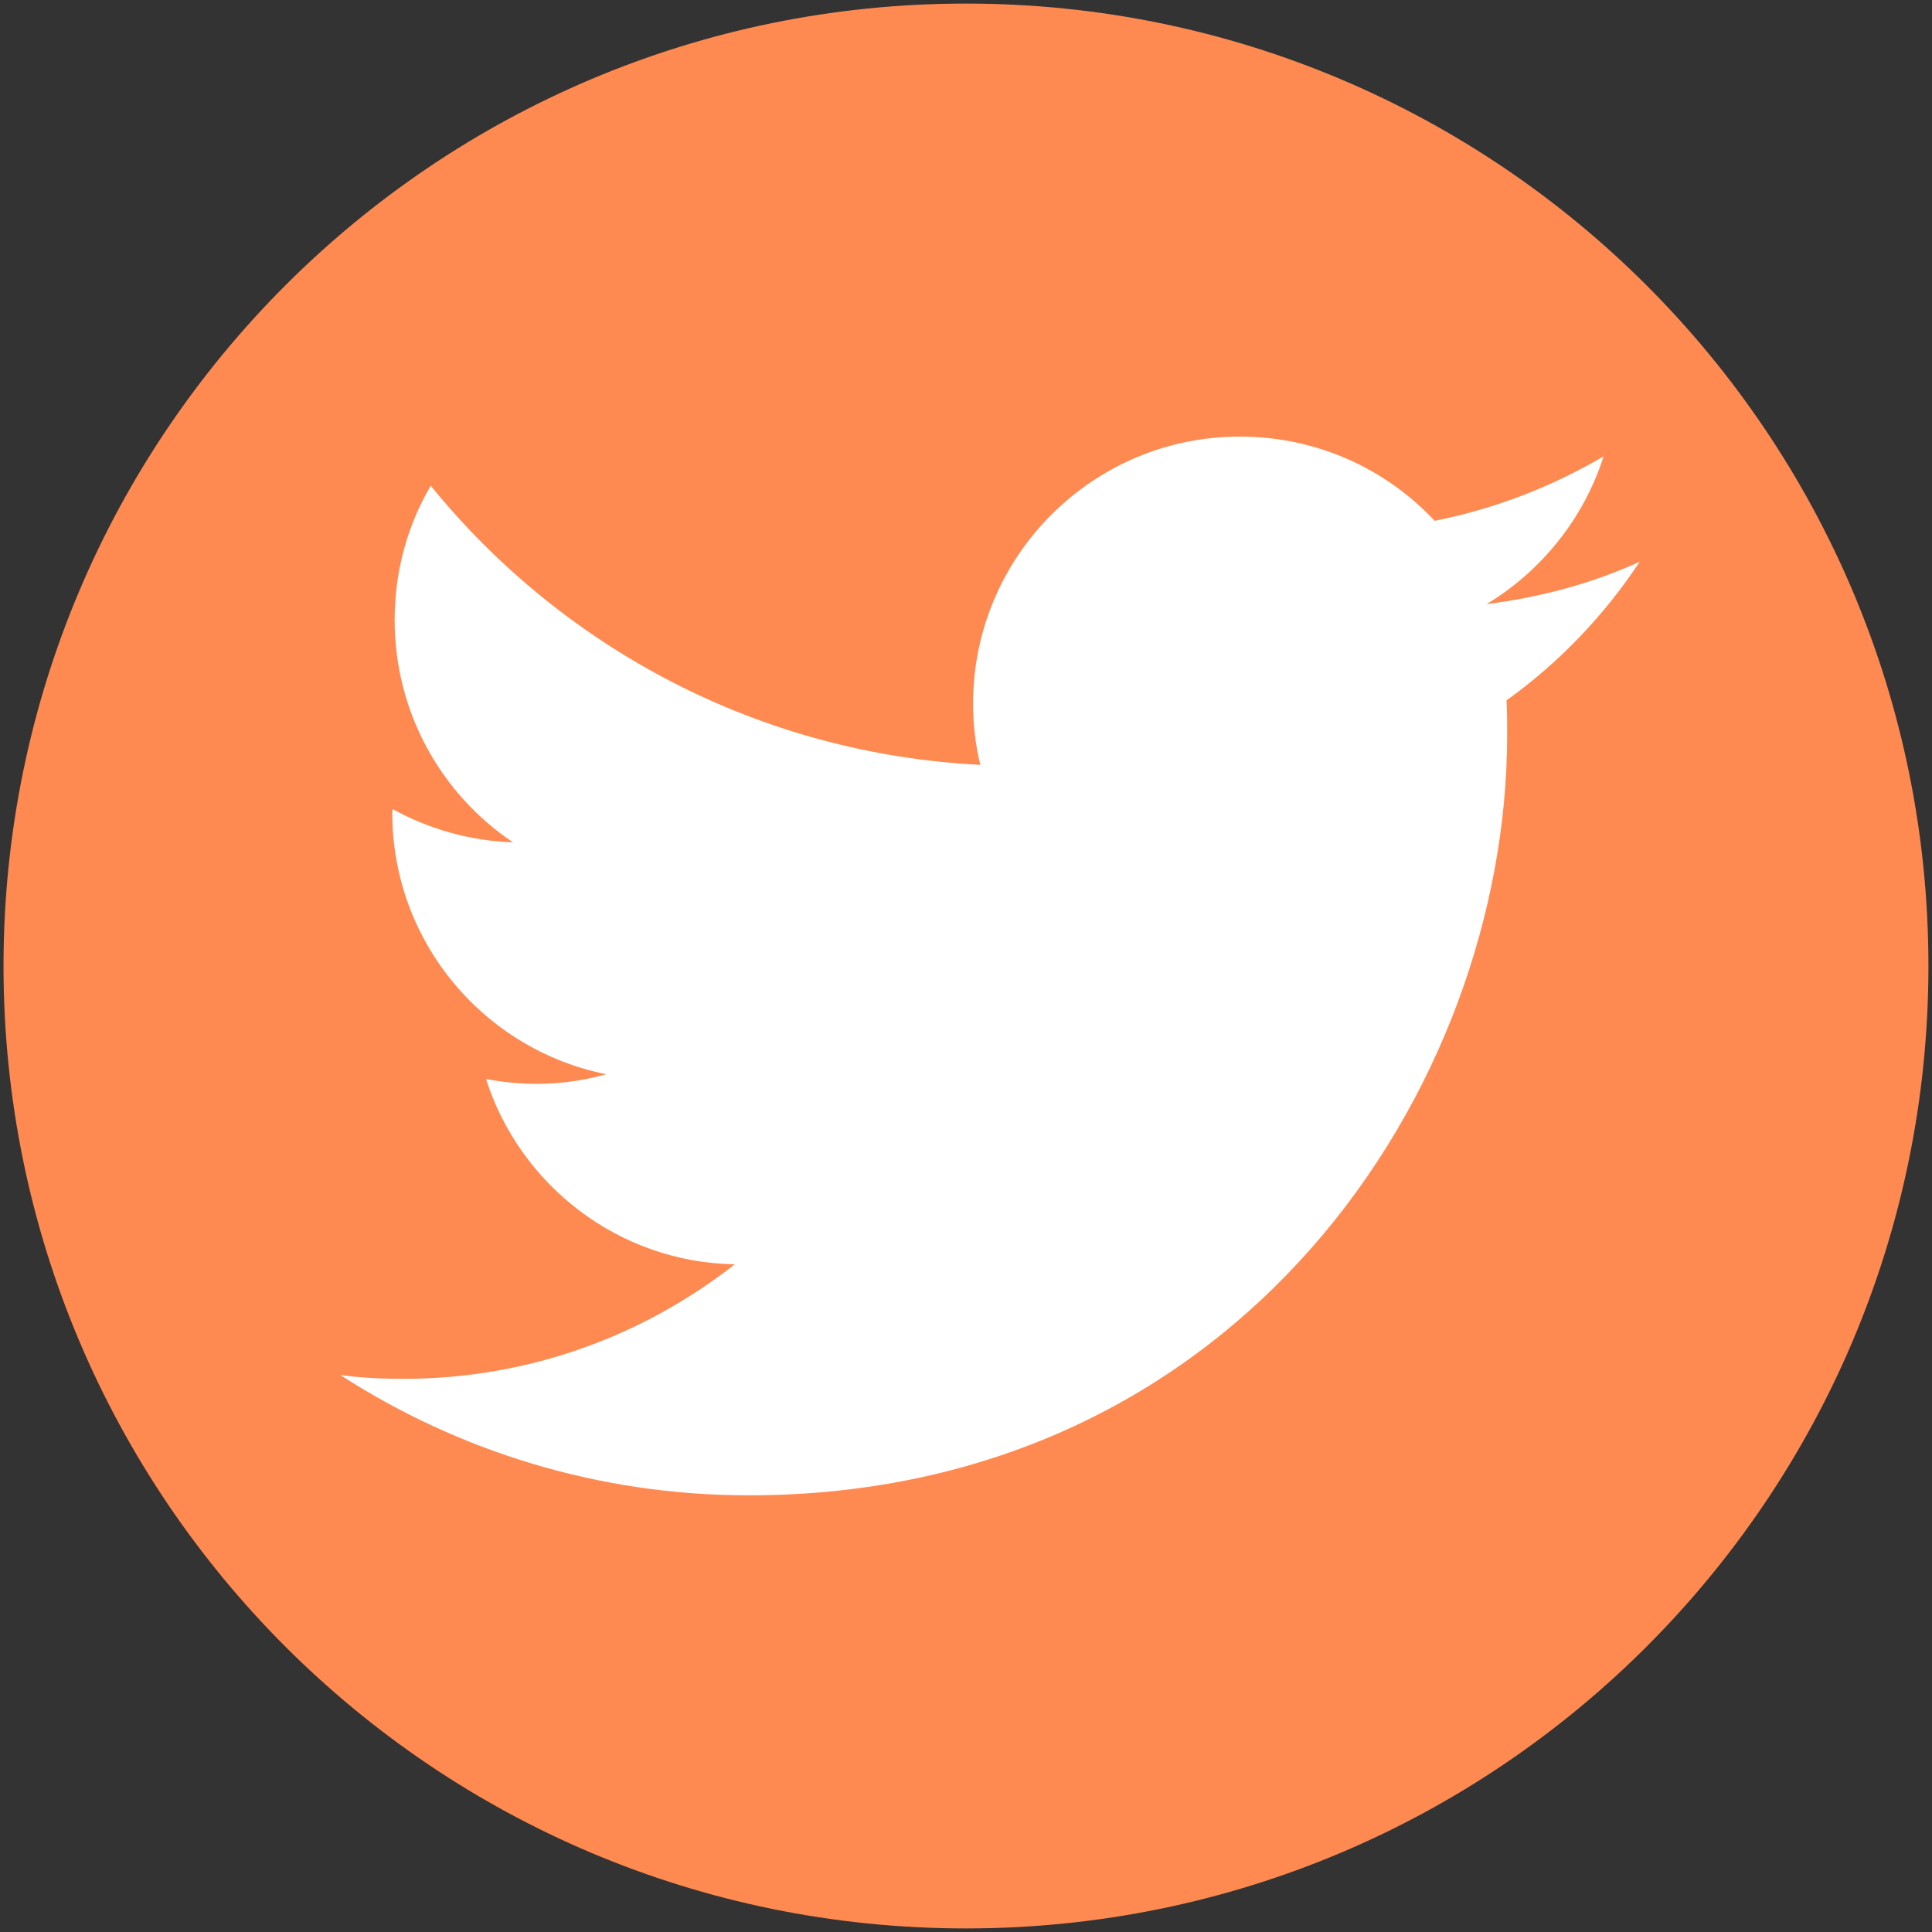
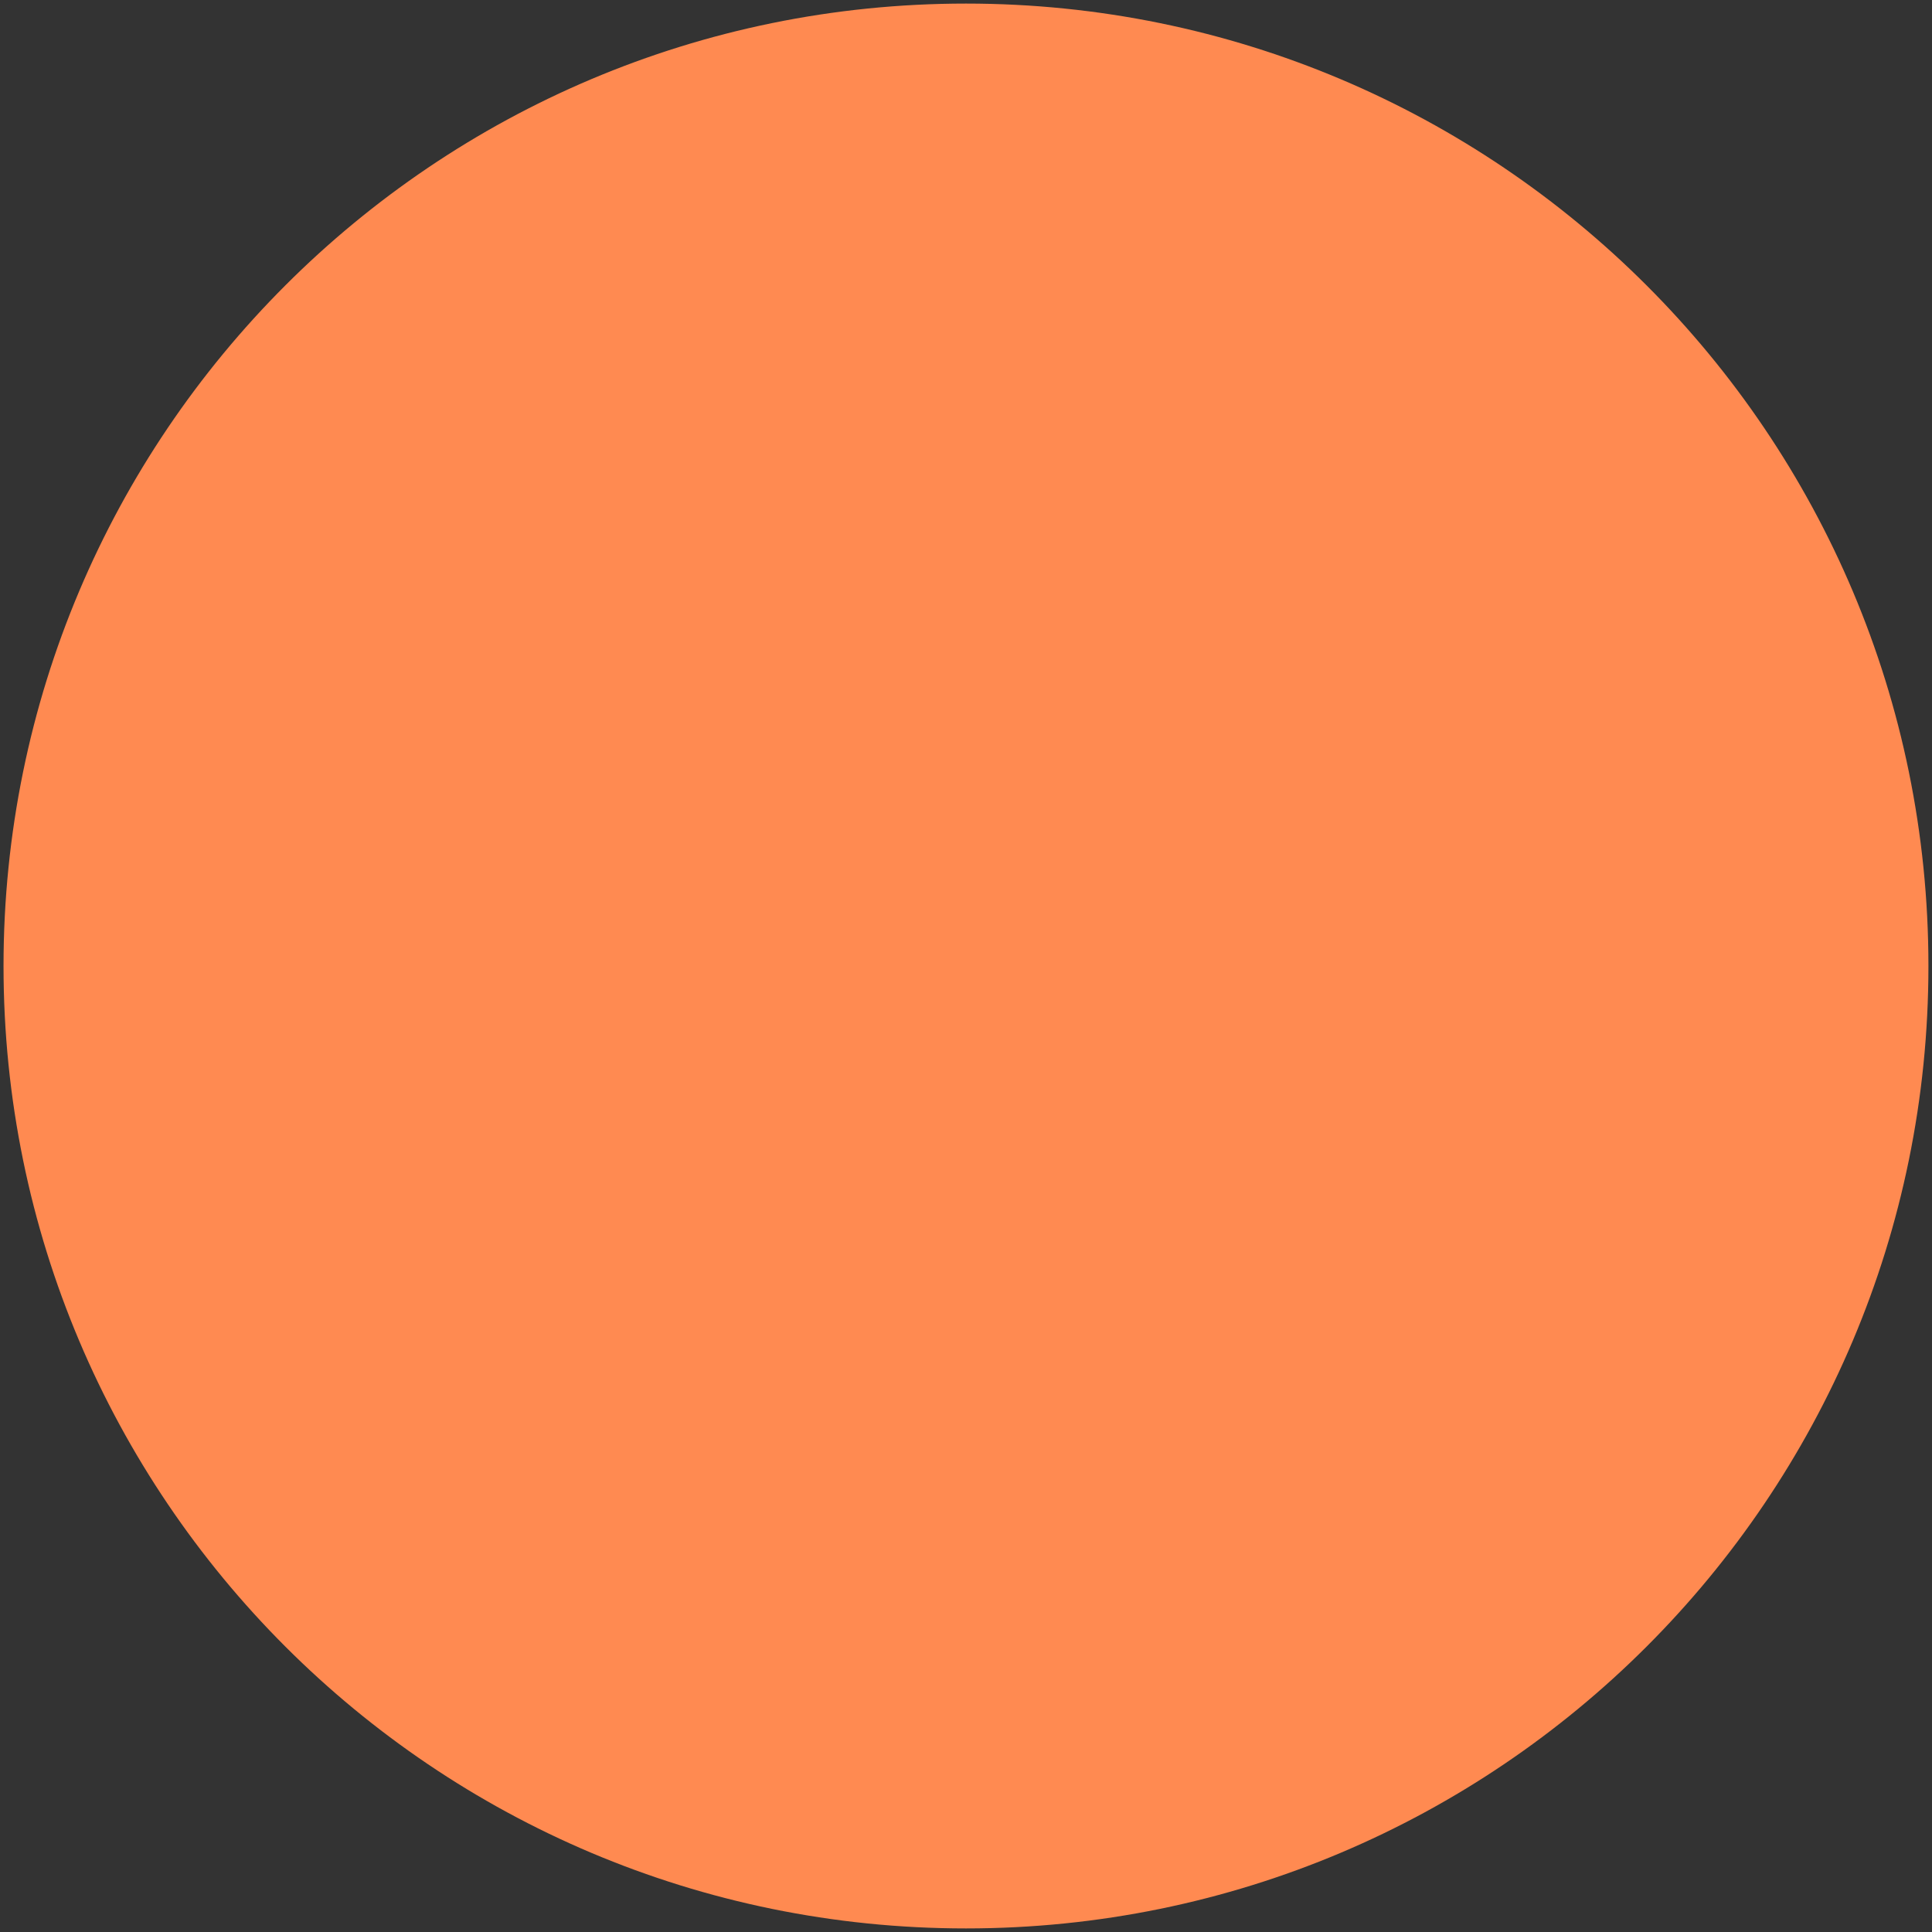
<svg xmlns="http://www.w3.org/2000/svg" version="1.1" id="Capa_1" x="0px" y="0px" width="40px" height="40px" viewBox="0 0 40 40" enable-background="new 0 0 40 40" xml:space="preserve">
  <rect x="0" y="0" width="40" height="40" fill="#333333" stroke="none" />
  <g>
    <path fill="#FF8A51" d="M0.073,20C0.073,8.991,8.99,0.074,20,0.074c11.008,0,19.926,8.917,19.926,19.926   c0,11.008-8.918,19.926-19.926,19.926C8.99,39.926,0.073,31.008,0.073,20z" />
    <g>
-       <path fill="#FFFFFF" d="M33.948,11.631c-0.987,0.448-2.053,0.737-3.168,0.876c1.136-0.688,2.012-1.773,2.421-3.059    c-1.067,0.627-2.242,1.085-3.498,1.335c-1.005-1.076-2.44-1.744-4.035-1.744c-3.05,0-5.521,2.481-5.521,5.529    c0,0.439,0.05,0.857,0.149,1.267c-4.593-0.229-8.658-2.431-11.378-5.778c-0.479,0.816-0.747,1.763-0.747,2.779    c0,1.923,0.976,3.617,2.451,4.604c-0.896-0.031-1.753-0.279-2.491-0.688l-0.01,0.07c0,2.68,1.902,4.912,4.433,5.419    c-0.468,0.131-0.956,0.199-1.455,0.199c-0.358,0-0.708-0.039-1.036-0.1c0.698,2.191,2.74,3.797,5.151,3.836    c-1.893,1.482-4.265,2.371-6.855,2.371c-0.448,0-0.886-0.02-1.315-0.08c2.441,1.576,5.34,2.492,8.458,2.492    c10.152,0,15.702-8.43,15.702-15.742c0-0.239,0-0.479-0.012-0.717C32.274,13.723,33.211,12.747,33.948,11.631z" />
-     </g>
+       </g>
  </g>
</svg>